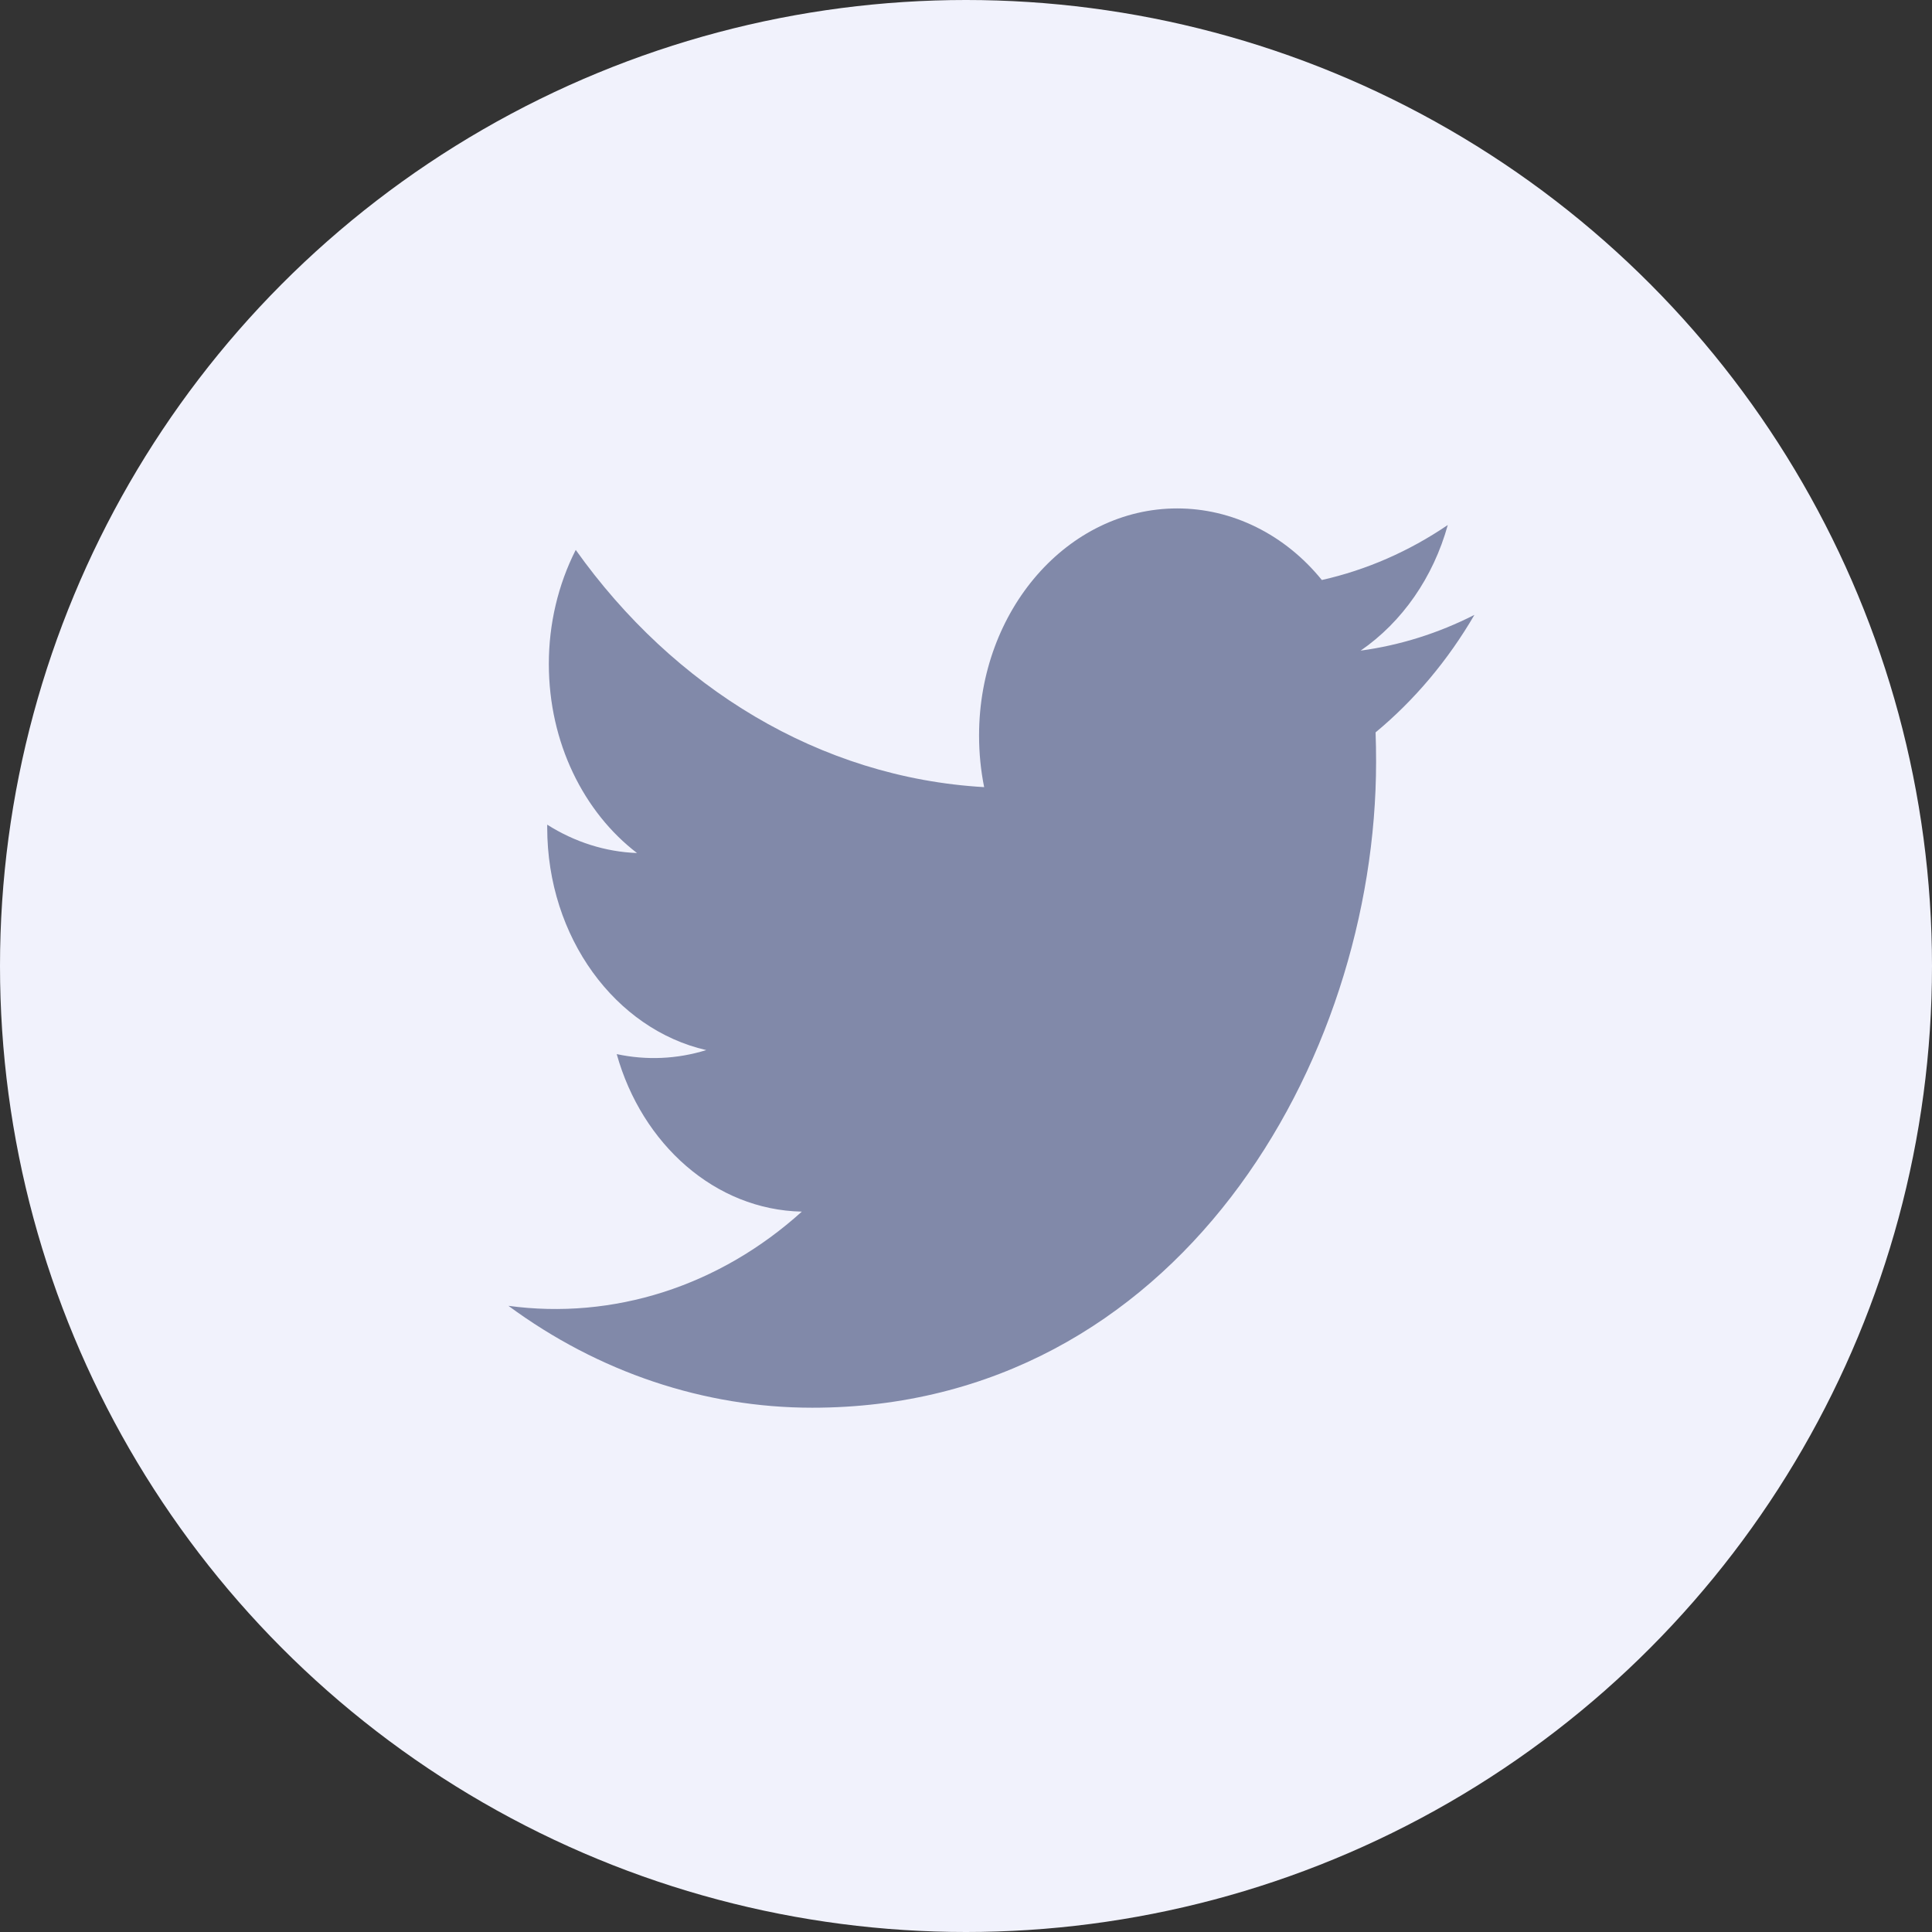
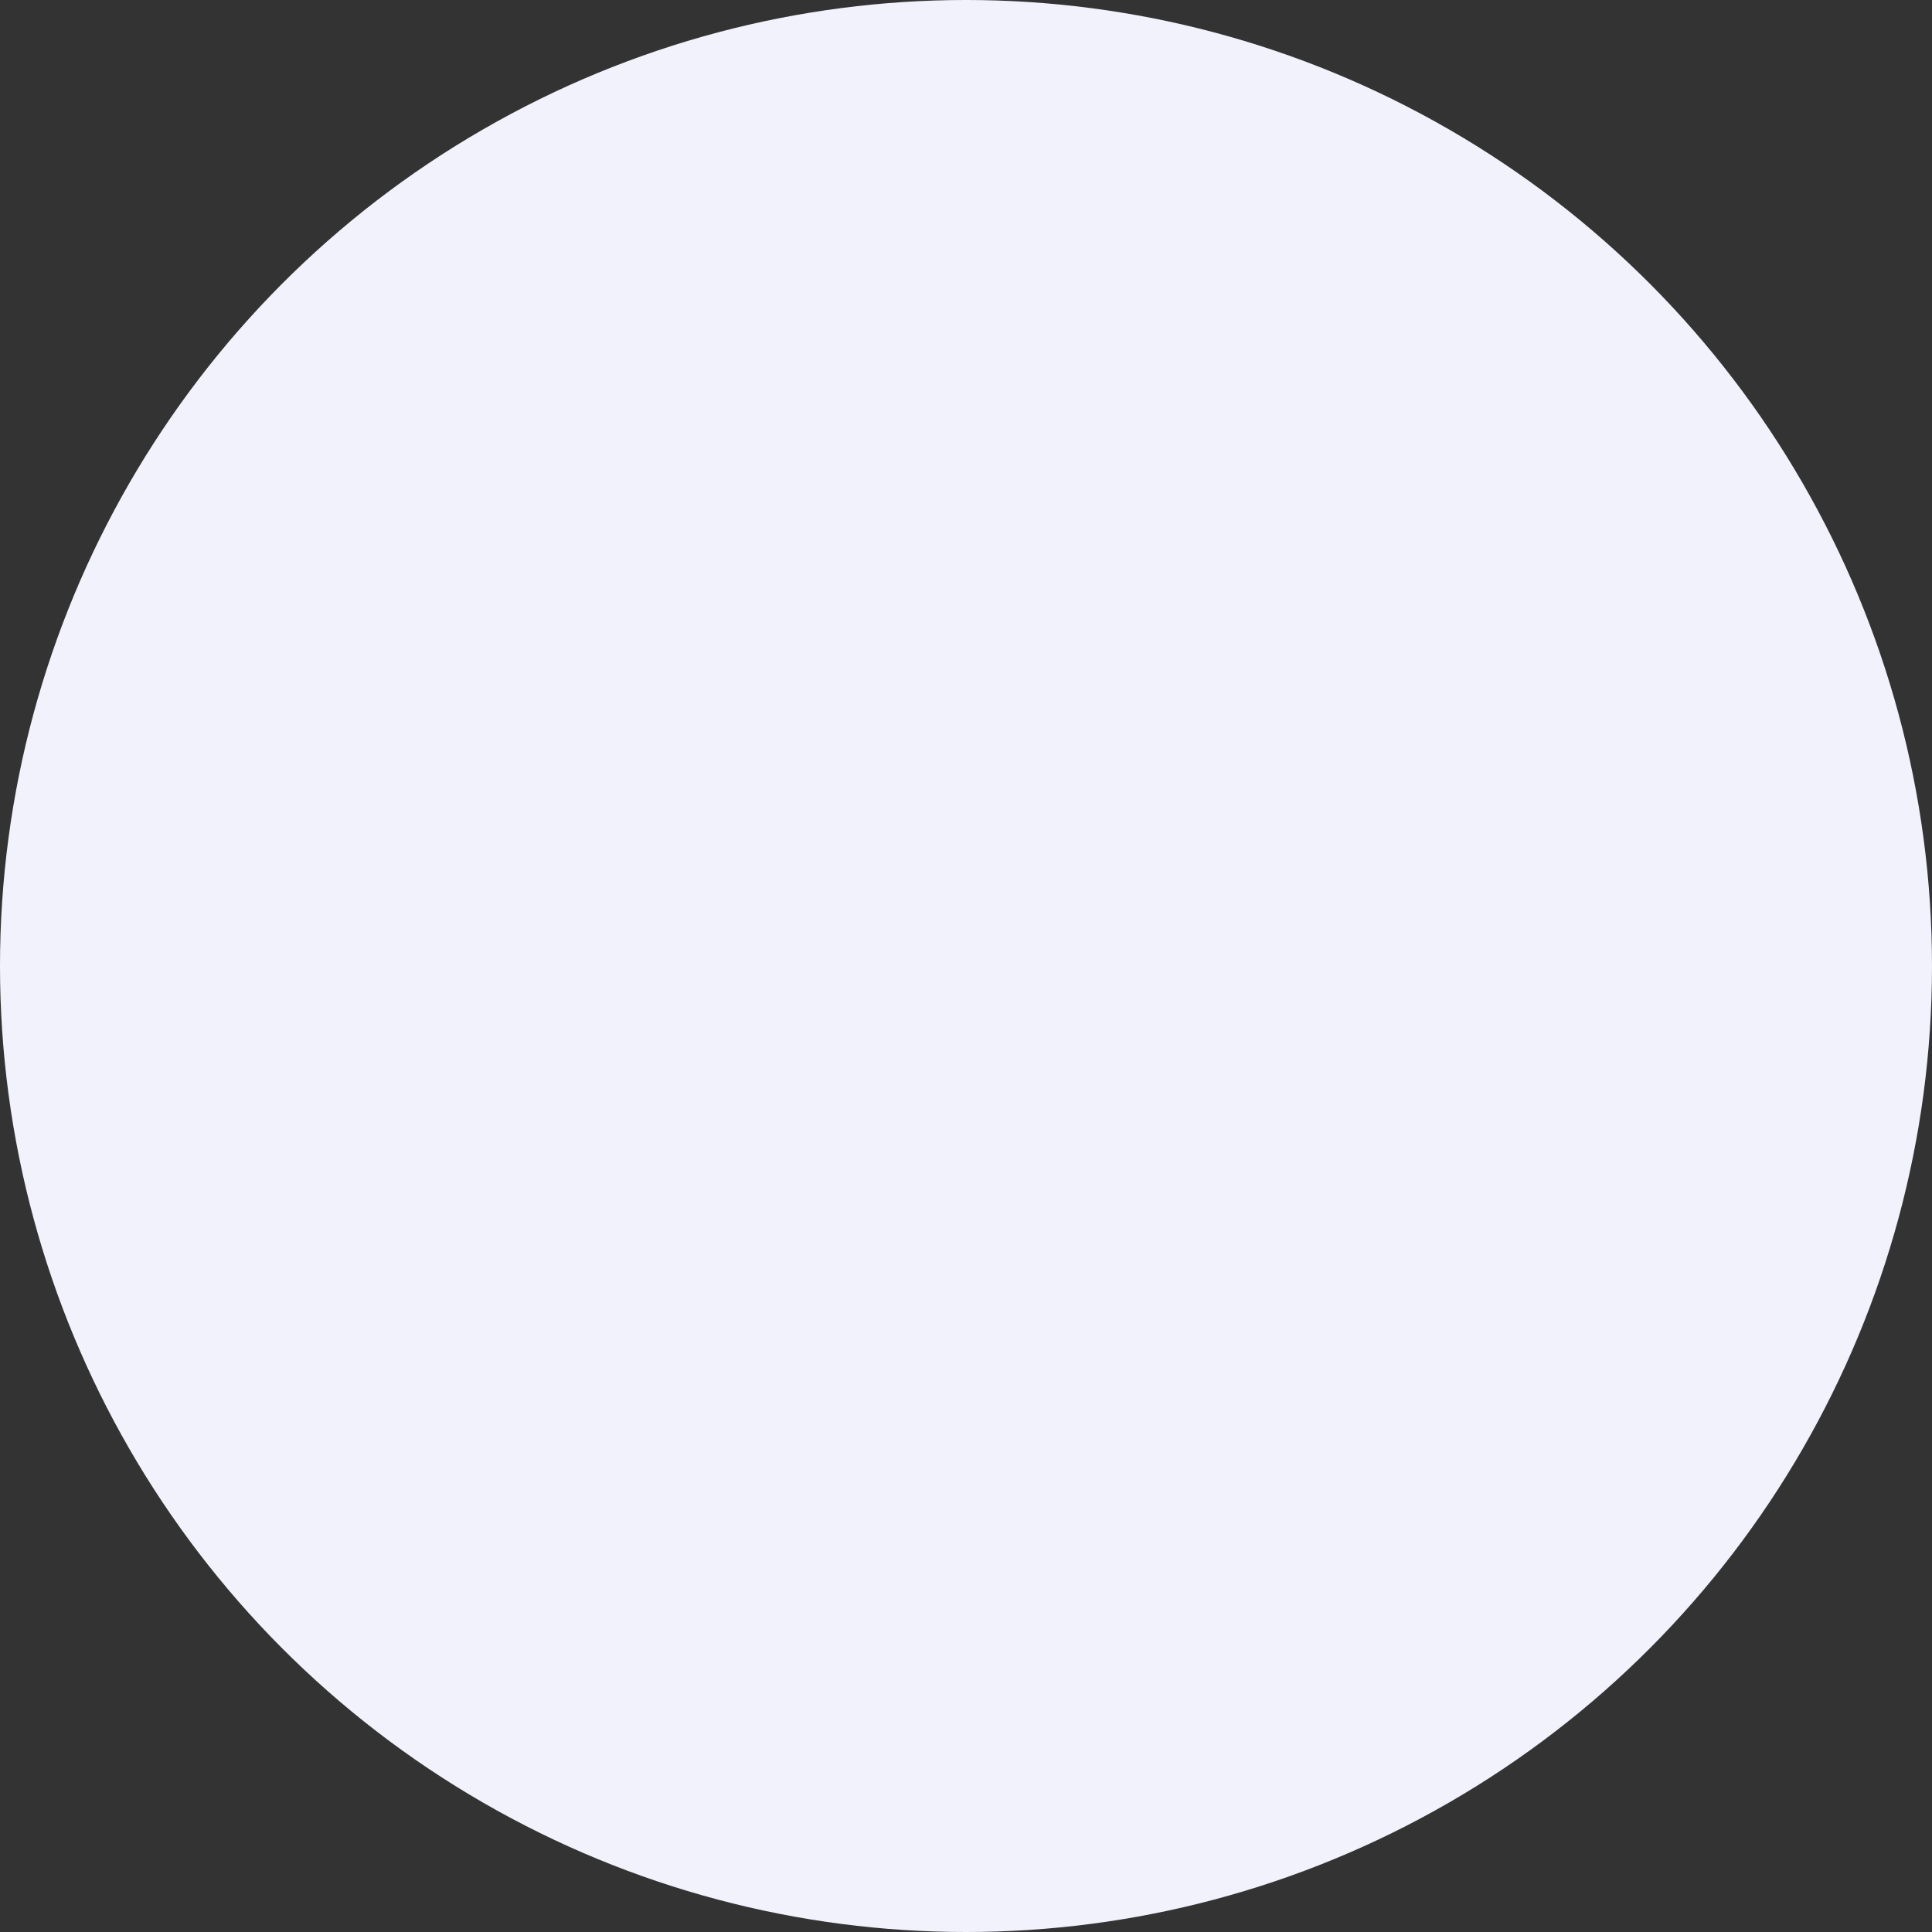
<svg xmlns="http://www.w3.org/2000/svg" width="38" height="38" viewBox="0 0 38 38" fill="none">
  <rect x="0" y="0" width="38" height="38" fill="#333333" stroke="none" />
  <circle cx="19" cy="19" r="19" fill="#F1F2FC" />
-   <path fill-rule="evenodd" clip-rule="evenodd" d="M29 12.094C28.291 12.455 27.536 12.692 26.762 12.797C27.582 12.232 28.191 11.354 28.476 10.326C27.713 10.845 26.875 11.211 25.999 11.408C25.639 10.964 25.2 10.61 24.71 10.368C24.22 10.125 23.69 10 23.154 10C21.003 10 19.257 12 19.257 14.465C19.257 14.815 19.291 15.155 19.357 15.482C16.119 15.295 13.248 13.52 11.324 10.816C10.977 11.5 10.794 12.274 10.795 13.061C10.795 14.609 11.483 15.977 12.529 16.778C11.909 16.755 11.303 16.563 10.763 16.22V16.276C10.763 18.44 12.107 20.245 13.891 20.654C13.317 20.832 12.714 20.858 12.13 20.733C12.626 22.505 14.065 23.797 15.771 23.831C14.969 24.556 14.045 25.094 13.054 25.412C12.062 25.73 11.024 25.823 10 25.684C11.773 26.991 13.851 27.688 15.975 27.688C23.146 27.688 27.066 20.884 27.066 14.984C27.066 14.789 27.063 14.596 27.056 14.405C27.822 13.77 28.48 12.987 29 12.094Z" fill="#8189A9" />
</svg>